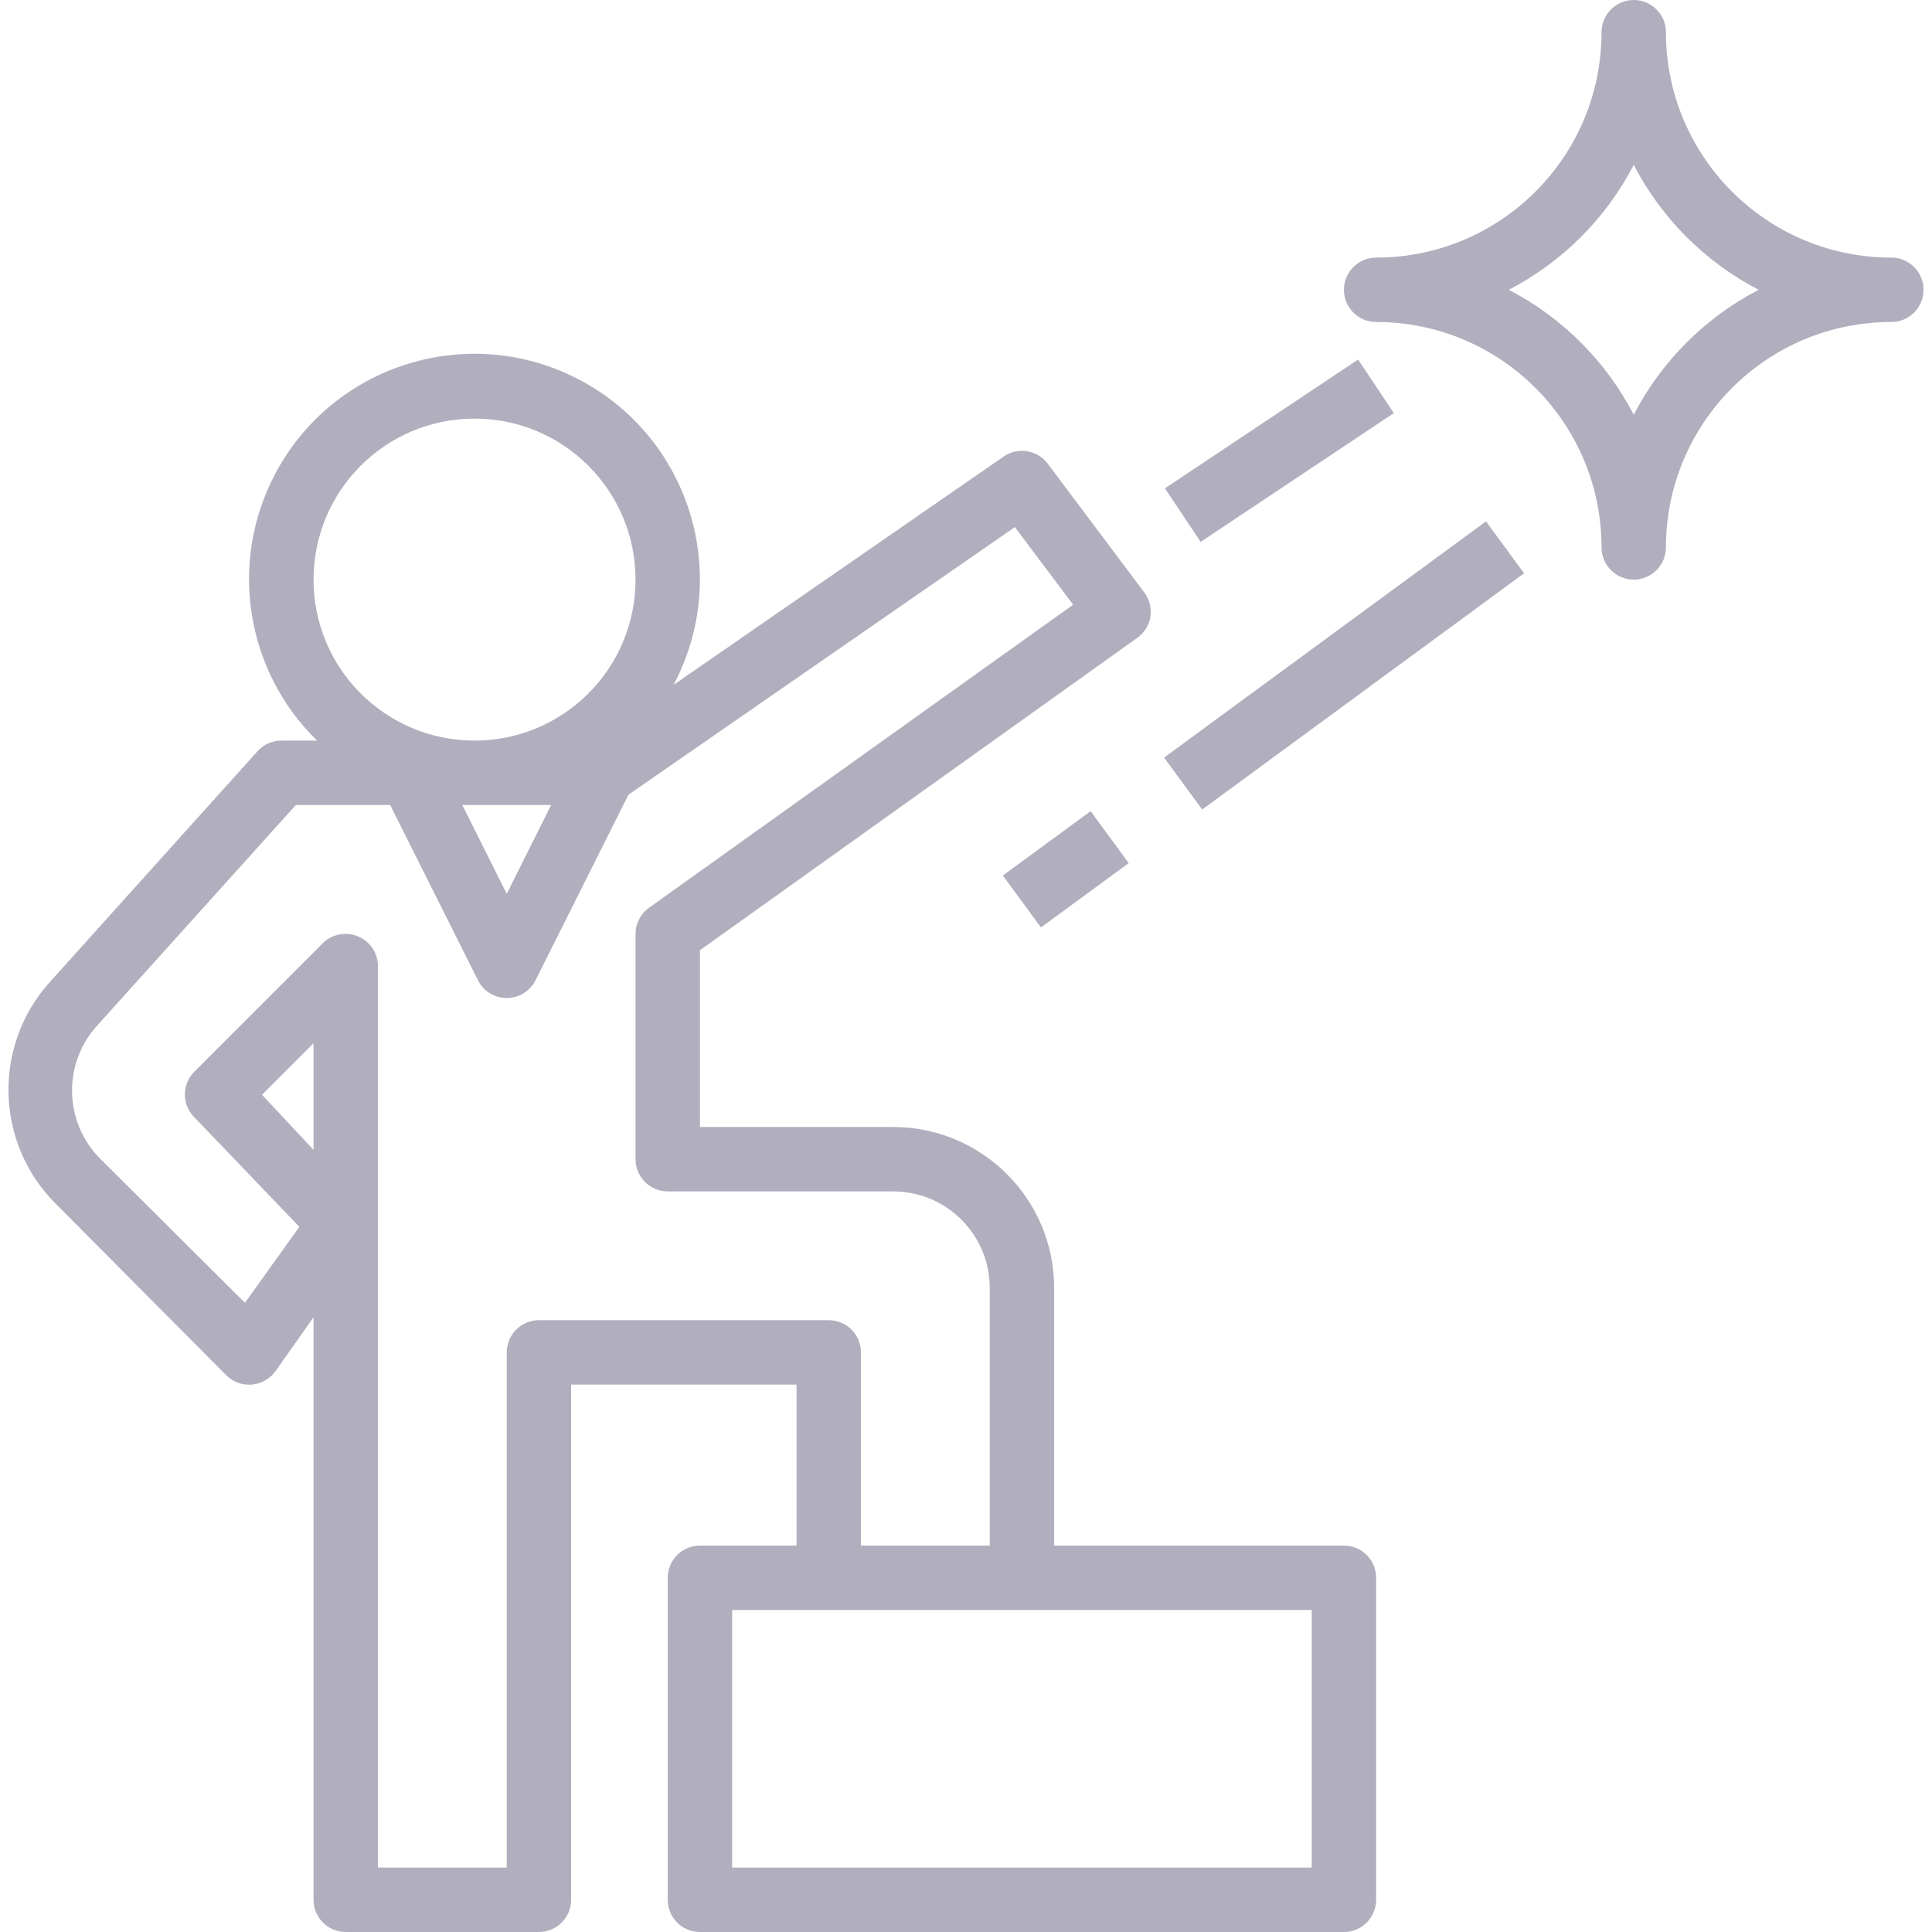
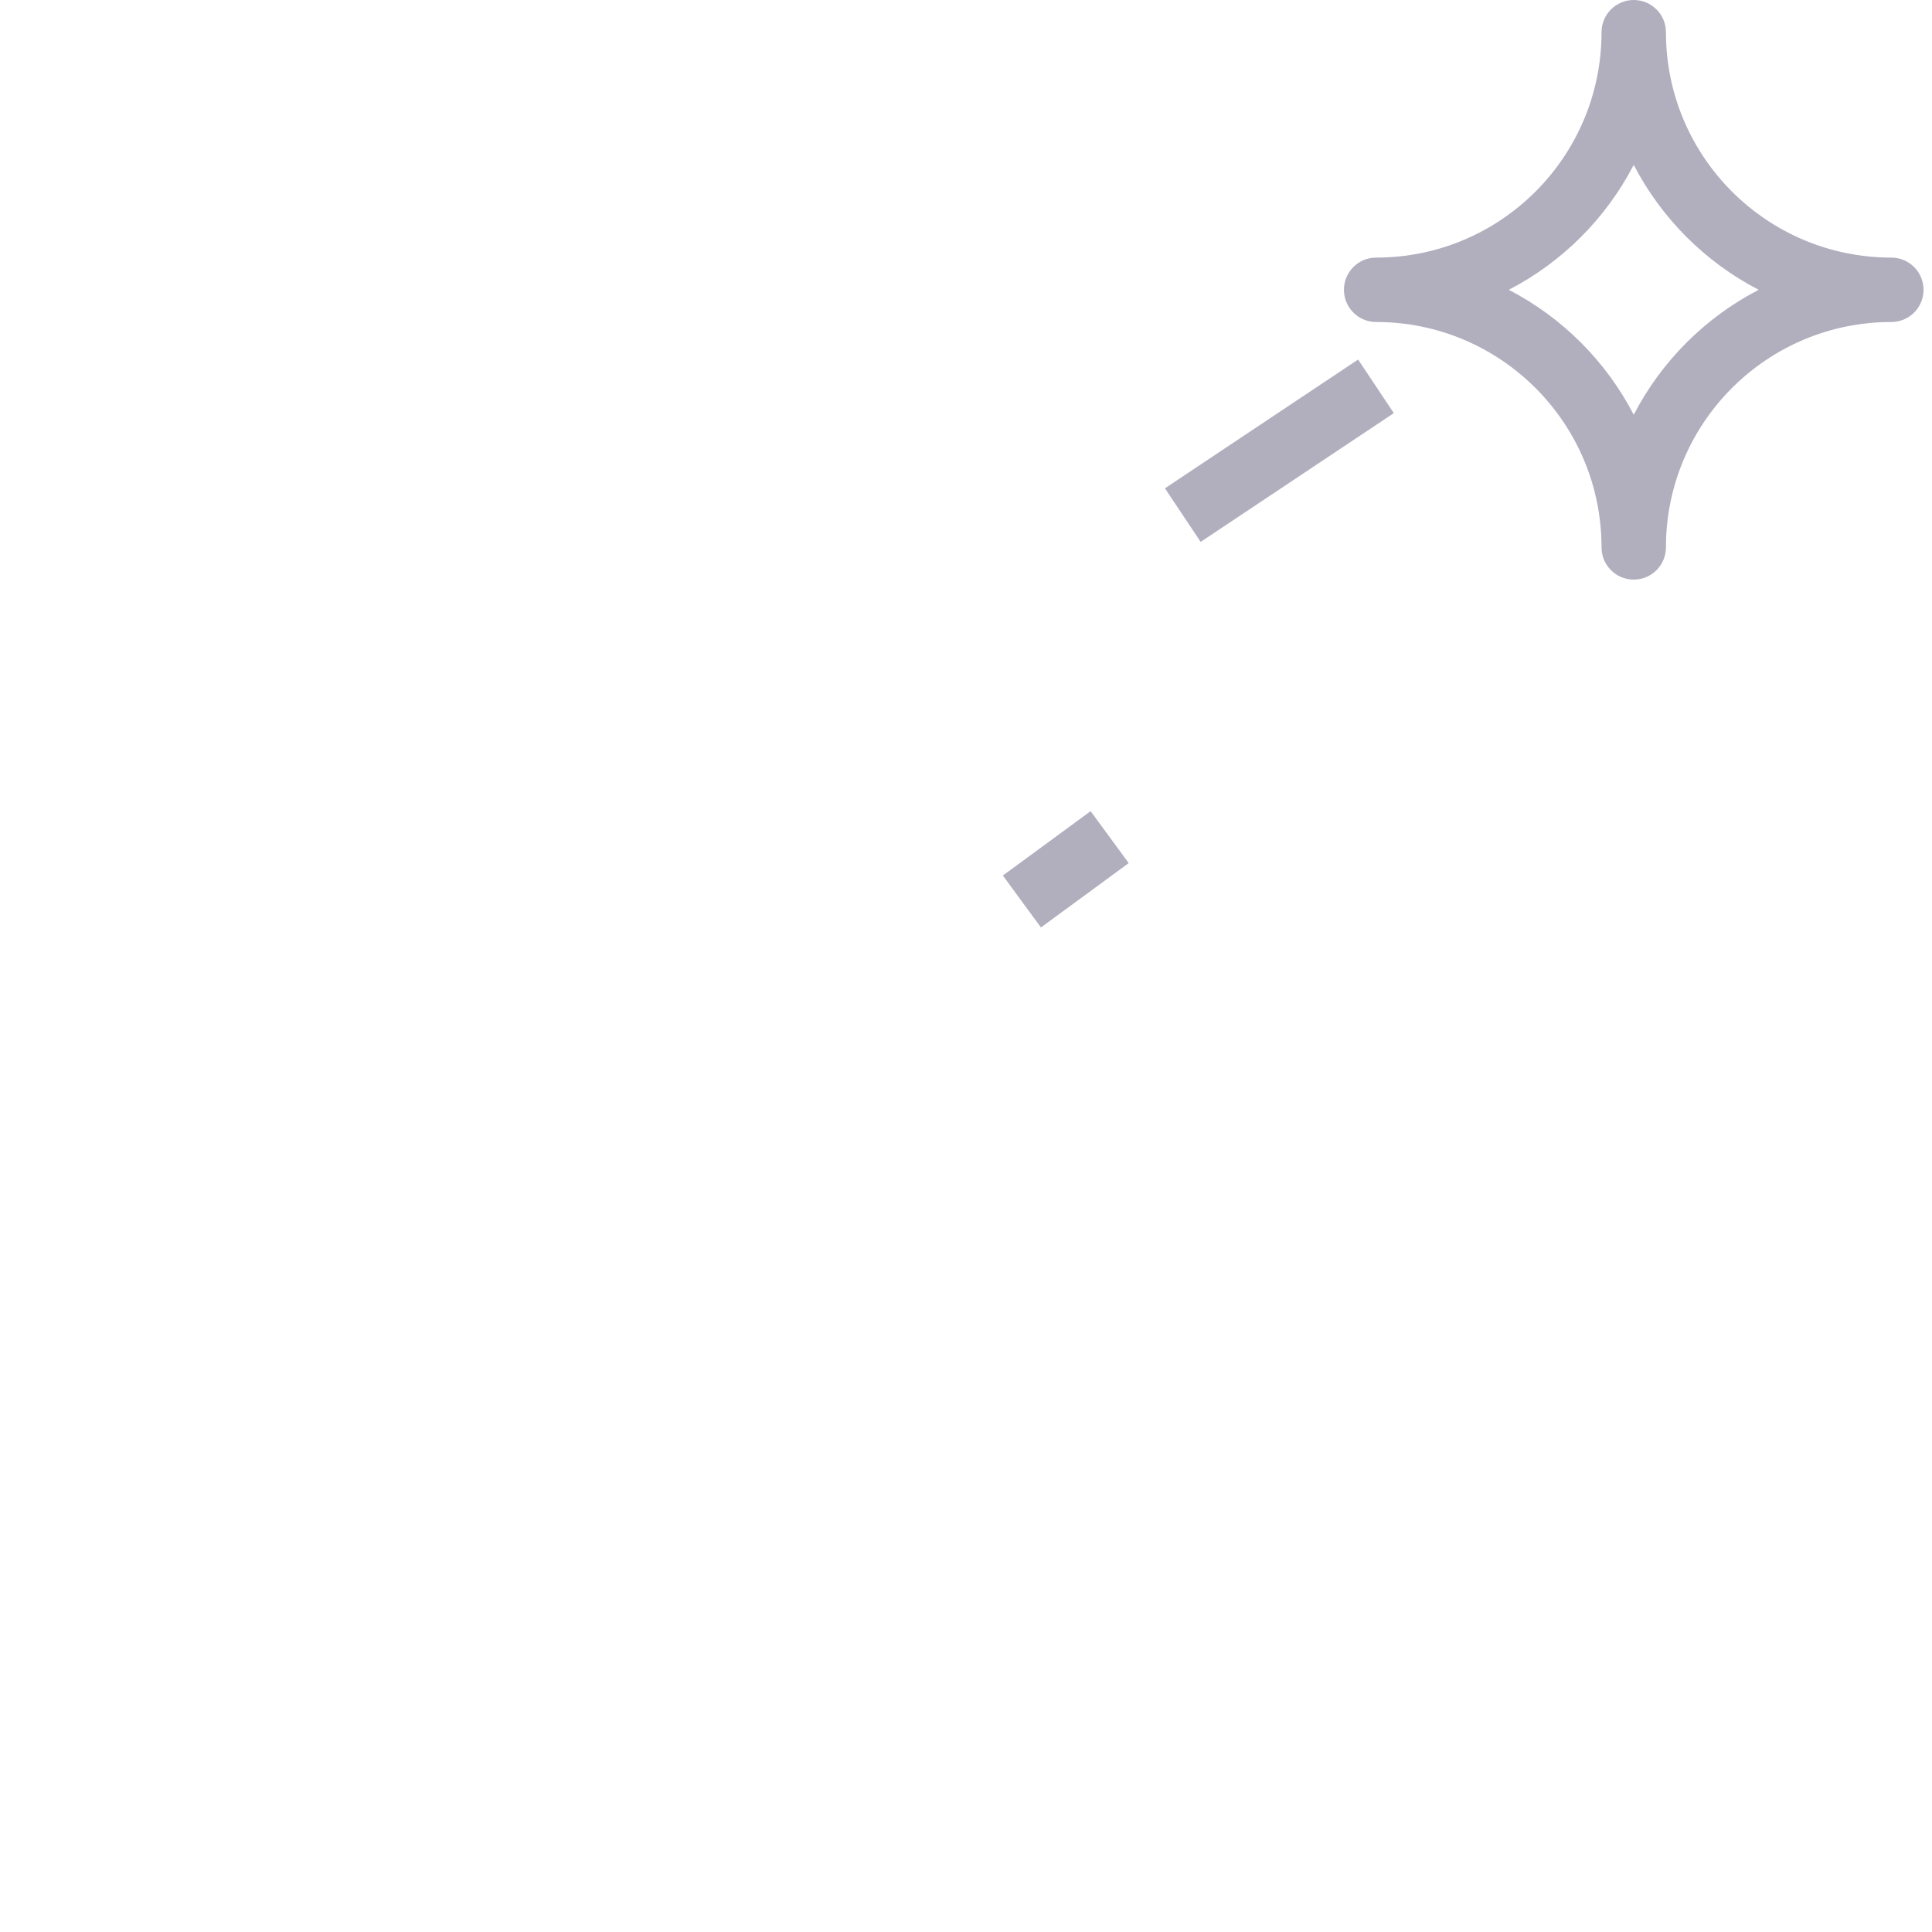
<svg xmlns="http://www.w3.org/2000/svg" width="480" height="480" viewBox="0 0 480 480" fill="none">
-   <path d="M333.897 384H261.897V320C261.897 297.909 243.988 280 221.897 280H173.897V236.08L282.537 158.48C284.297 157.234 285.48 155.33 285.817 153.2C286.136 151.077 285.588 148.915 284.297 147.2L260.297 115.2C257.711 111.762 252.869 110.984 249.337 113.44L167.337 170.16C181.837 142.842 171.445 108.941 144.127 94.442C116.809 79.942 82.908 90.334 68.409 117.652C56.75 139.617 60.973 166.639 78.777 184H69.897C67.64 184.005 65.489 184.964 63.977 186.64L12.297 244.08C-1.892 259.933 -1.189 284.118 13.897 299.12L56.217 341.68C57.88 343.345 60.192 344.194 62.537 344C64.912 343.817 67.082 342.586 68.457 340.64L77.897 327.28V472C77.897 476.418 81.479 480 85.897 480H133.897C138.315 480 141.897 476.418 141.897 472V344H197.897V384H173.897C169.479 384 165.897 387.582 165.897 392V472C165.897 476.418 169.479 480 173.897 480H333.897C338.315 480 341.897 476.418 341.897 472V392C341.897 387.582 338.316 384 333.897 384ZM77.897 144C77.897 121.909 95.806 104 117.897 104C139.988 104 157.897 121.909 157.897 144C157.897 166.091 139.988 184 117.897 184C95.806 184 77.897 166.091 77.897 144ZM136.937 200L125.897 222.08L114.857 200H136.937ZM77.897 285.68L65.097 272L77.897 259.2V285.68V285.68ZM133.897 328C129.479 328 125.897 331.582 125.897 336V464H93.897V240C93.881 236.77 91.924 233.867 88.937 232.64C85.958 231.387 82.518 232.05 80.217 234.32L48.217 266.32C45.168 269.431 45.168 274.409 48.217 277.52L74.377 304.8L60.857 323.68L25.017 288C15.878 278.956 15.49 264.316 24.137 254.8L73.497 200H96.937L118.777 243.6C120.792 247.532 125.612 249.087 129.545 247.072C131.038 246.307 132.253 245.093 133.017 243.6L156.137 197.44L252.137 130.96L266.617 150.24L161.257 225.52C159.159 227.013 157.909 229.425 157.897 232V288C157.897 292.418 161.479 296 165.897 296H221.897C235.152 296 245.897 306.745 245.897 320V384H213.897V336C213.897 331.582 210.315 328 205.897 328H133.897ZM325.897 464H181.897V400H325.897V464Z" fill="#B1AEBE" />
  <path d="M469.897 64C438.969 64 413.897 38.928 413.897 8C413.897 3.582 410.315 0 405.897 0C401.479 0 397.897 3.582 397.897 8C397.897 38.928 372.825 64 341.897 64C337.479 64 333.897 67.582 333.897 72C333.897 76.418 337.479 80 341.897 80C372.825 80 397.897 105.072 397.897 136C397.897 140.418 401.479 144 405.897 144C410.315 144 413.897 140.418 413.897 136C413.897 105.072 438.969 80 469.897 80C474.315 80 477.897 76.418 477.897 72C477.897 67.582 474.316 64 469.897 64ZM405.897 103.04C399 89.74 388.158 78.898 374.857 72C388.157 65.102 398.999 54.26 405.897 40.96C412.795 54.26 423.637 65.102 436.937 72C423.637 78.898 412.795 89.74 405.897 103.04Z" fill="#B1AEBE" />
  <path d="M270.965 201.532L249.16 217.521L258.621 230.423L280.426 214.435L270.965 201.532Z" fill="#B1AEBE" />
-   <path d="M369.188 129.537L289.213 188.224L298.679 201.123L378.654 142.436L369.188 129.537Z" fill="#B1AEBE" />
  <path d="M337.416 89.326L289.426 121.321L298.301 134.633L346.291 102.638L337.416 89.326Z" fill="#B1AEBE" />
</svg>